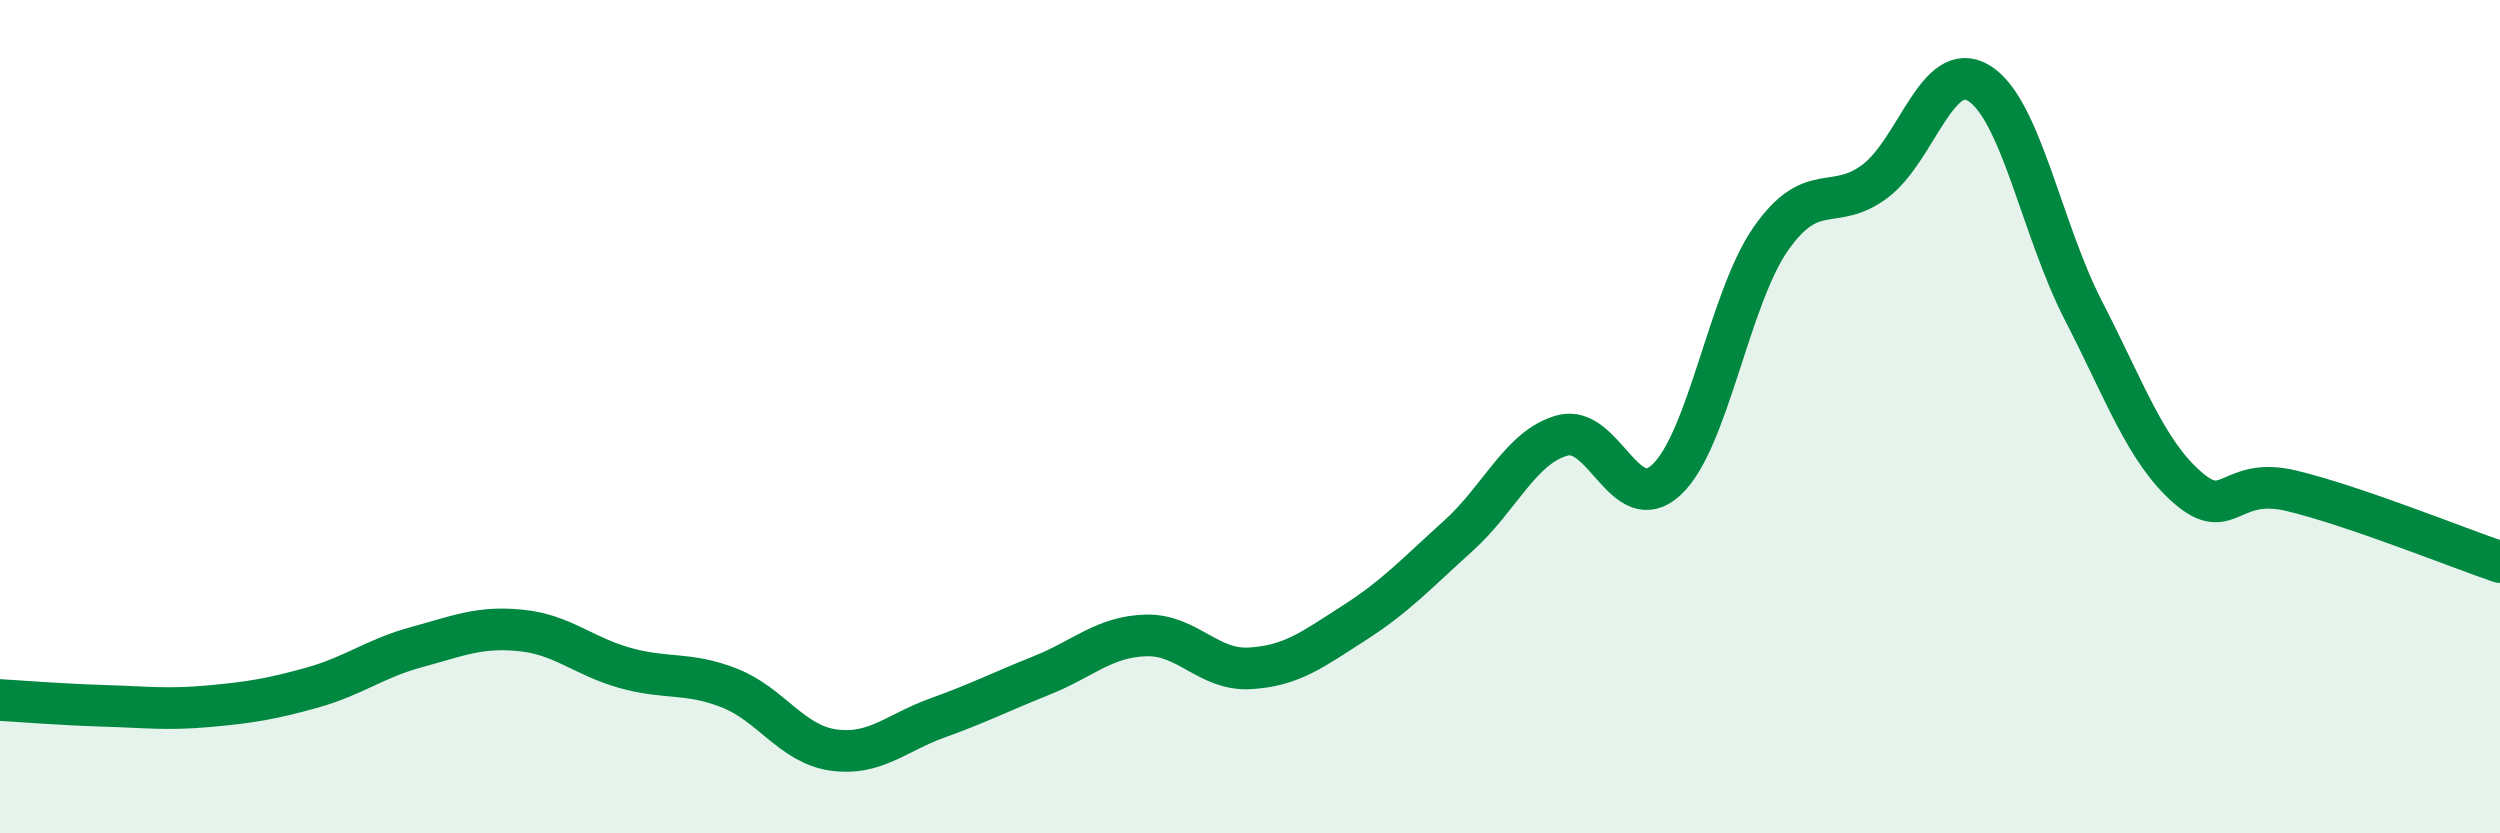
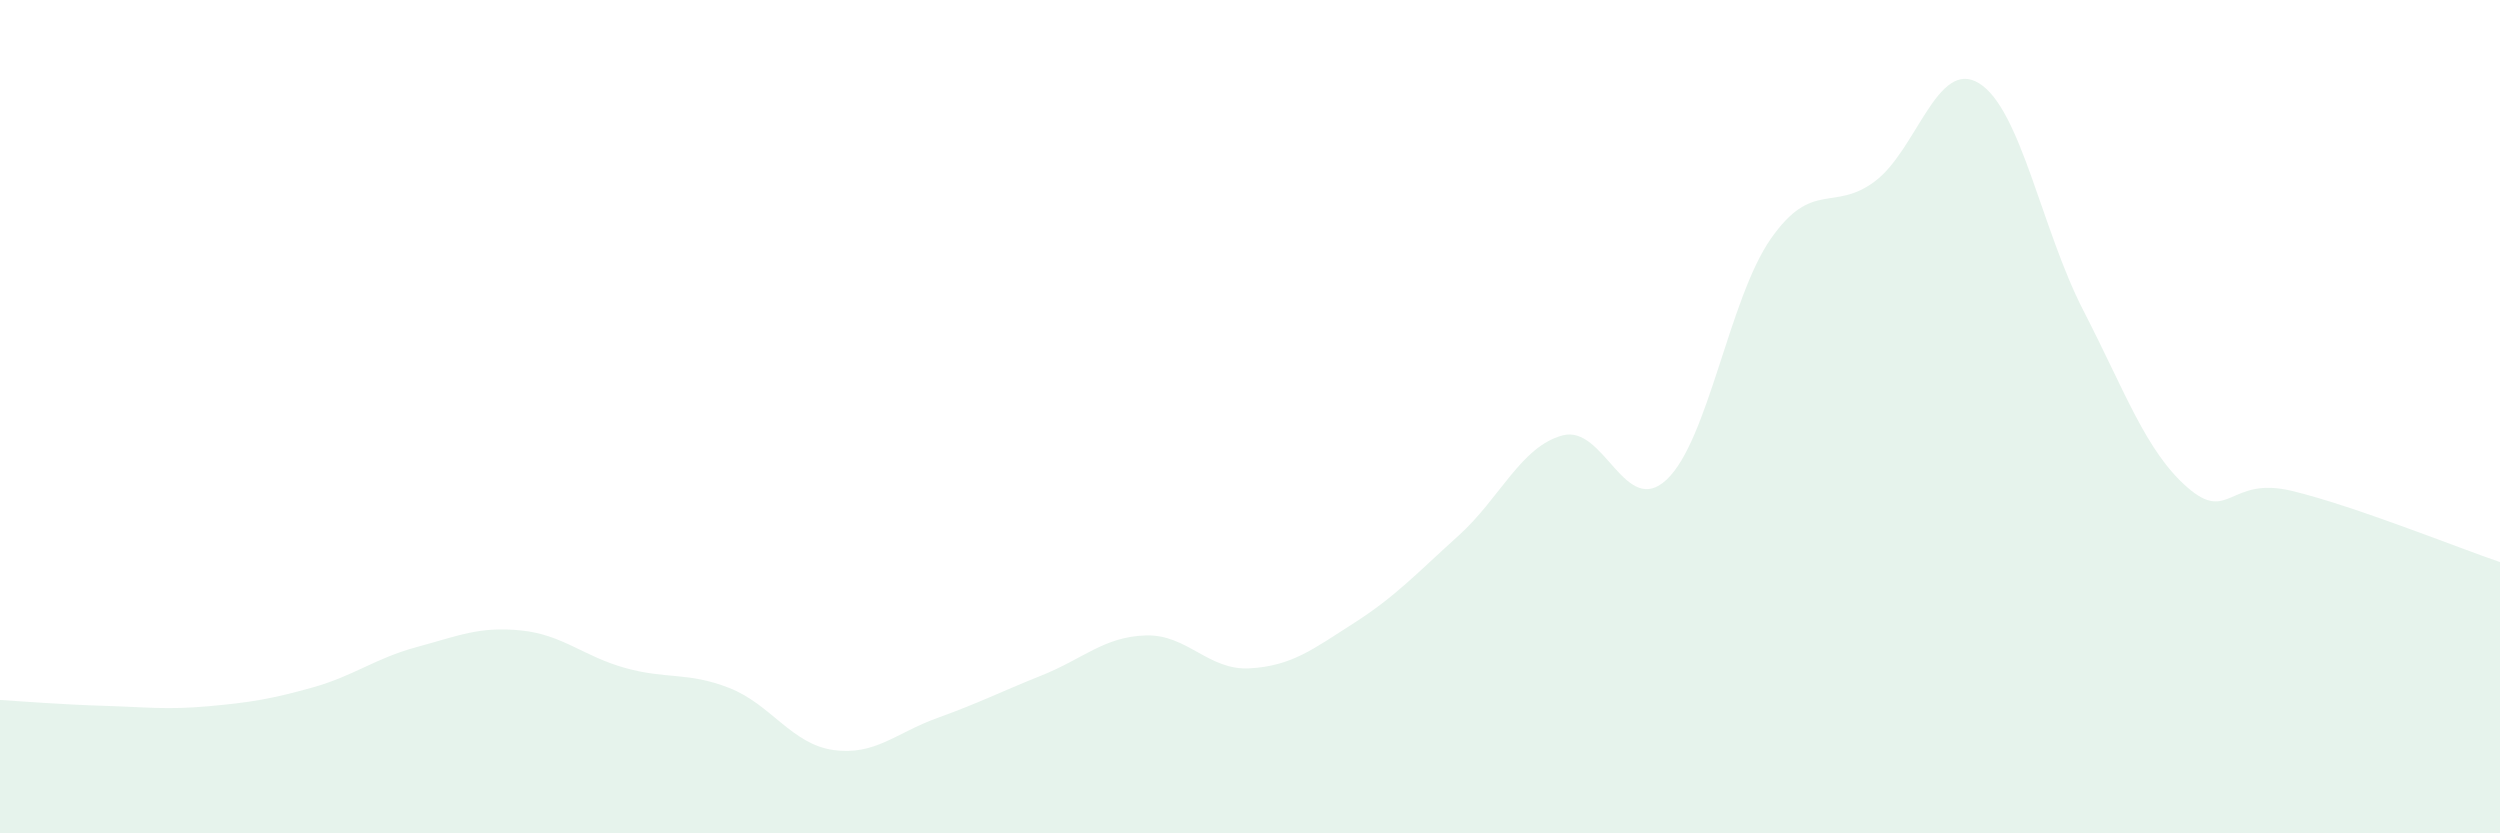
<svg xmlns="http://www.w3.org/2000/svg" width="60" height="20" viewBox="0 0 60 20">
  <path d="M 0,16.8 C 0.5,16.83 1.5,16.91 2.5,16.94 C 3.5,16.97 4,17.04 5,16.95 C 6,16.86 6.5,16.78 7.5,16.5 C 8.5,16.22 9,15.8 10,15.53 C 11,15.26 11.5,15.03 12.5,15.13 C 13.5,15.23 14,15.75 15,16.03 C 16,16.31 16.5,16.12 17.5,16.51 C 18.5,16.9 19,17.86 20,18 C 21,18.14 21.5,17.59 22.5,17.23 C 23.5,16.87 24,16.61 25,16.21 C 26,15.81 26.5,15.28 27.5,15.25 C 28.5,15.22 29,16.1 30,16.04 C 31,15.98 31.5,15.59 32.5,14.95 C 33.5,14.31 34,13.76 35,12.86 C 36,11.96 36.5,10.72 37.5,10.45 C 38.5,10.18 39,12.45 40,11.51 C 41,10.57 41.5,7.16 42.5,5.73 C 43.5,4.3 44,5.1 45,4.35 C 46,3.6 46.5,1.38 47.5,2 C 48.5,2.62 49,5.51 50,7.45 C 51,9.39 51.5,10.83 52.5,11.7 C 53.5,12.57 53.5,11.42 55,11.78 C 56.5,12.14 59,13.15 60,13.49L60 20L0 20Z" fill="#008740" opacity="0.1" stroke-linecap="round" stroke-linejoin="round" />
-   <path d="M 0,16.8 C 0.5,16.83 1.5,16.91 2.5,16.94 C 3.5,16.97 4,17.04 5,16.95 C 6,16.86 6.5,16.78 7.5,16.5 C 8.5,16.22 9,15.8 10,15.53 C 11,15.26 11.5,15.03 12.5,15.13 C 13.5,15.23 14,15.75 15,16.03 C 16,16.31 16.5,16.12 17.5,16.51 C 18.5,16.9 19,17.86 20,18 C 21,18.14 21.5,17.59 22.5,17.23 C 23.5,16.87 24,16.61 25,16.21 C 26,15.81 26.5,15.28 27.5,15.25 C 28.5,15.22 29,16.1 30,16.04 C 31,15.98 31.5,15.59 32.5,14.95 C 33.5,14.31 34,13.76 35,12.86 C 36,11.96 36.5,10.72 37.5,10.45 C 38.5,10.18 39,12.45 40,11.51 C 41,10.57 41.5,7.16 42.5,5.73 C 43.5,4.3 44,5.1 45,4.35 C 46,3.6 46.5,1.38 47.5,2 C 48.5,2.62 49,5.51 50,7.45 C 51,9.39 51.5,10.83 52.5,11.7 C 53.5,12.57 53.5,11.42 55,11.78 C 56.5,12.14 59,13.15 60,13.49" stroke="#008740" stroke-width="1" fill="none" stroke-linecap="round" stroke-linejoin="round" />
</svg>